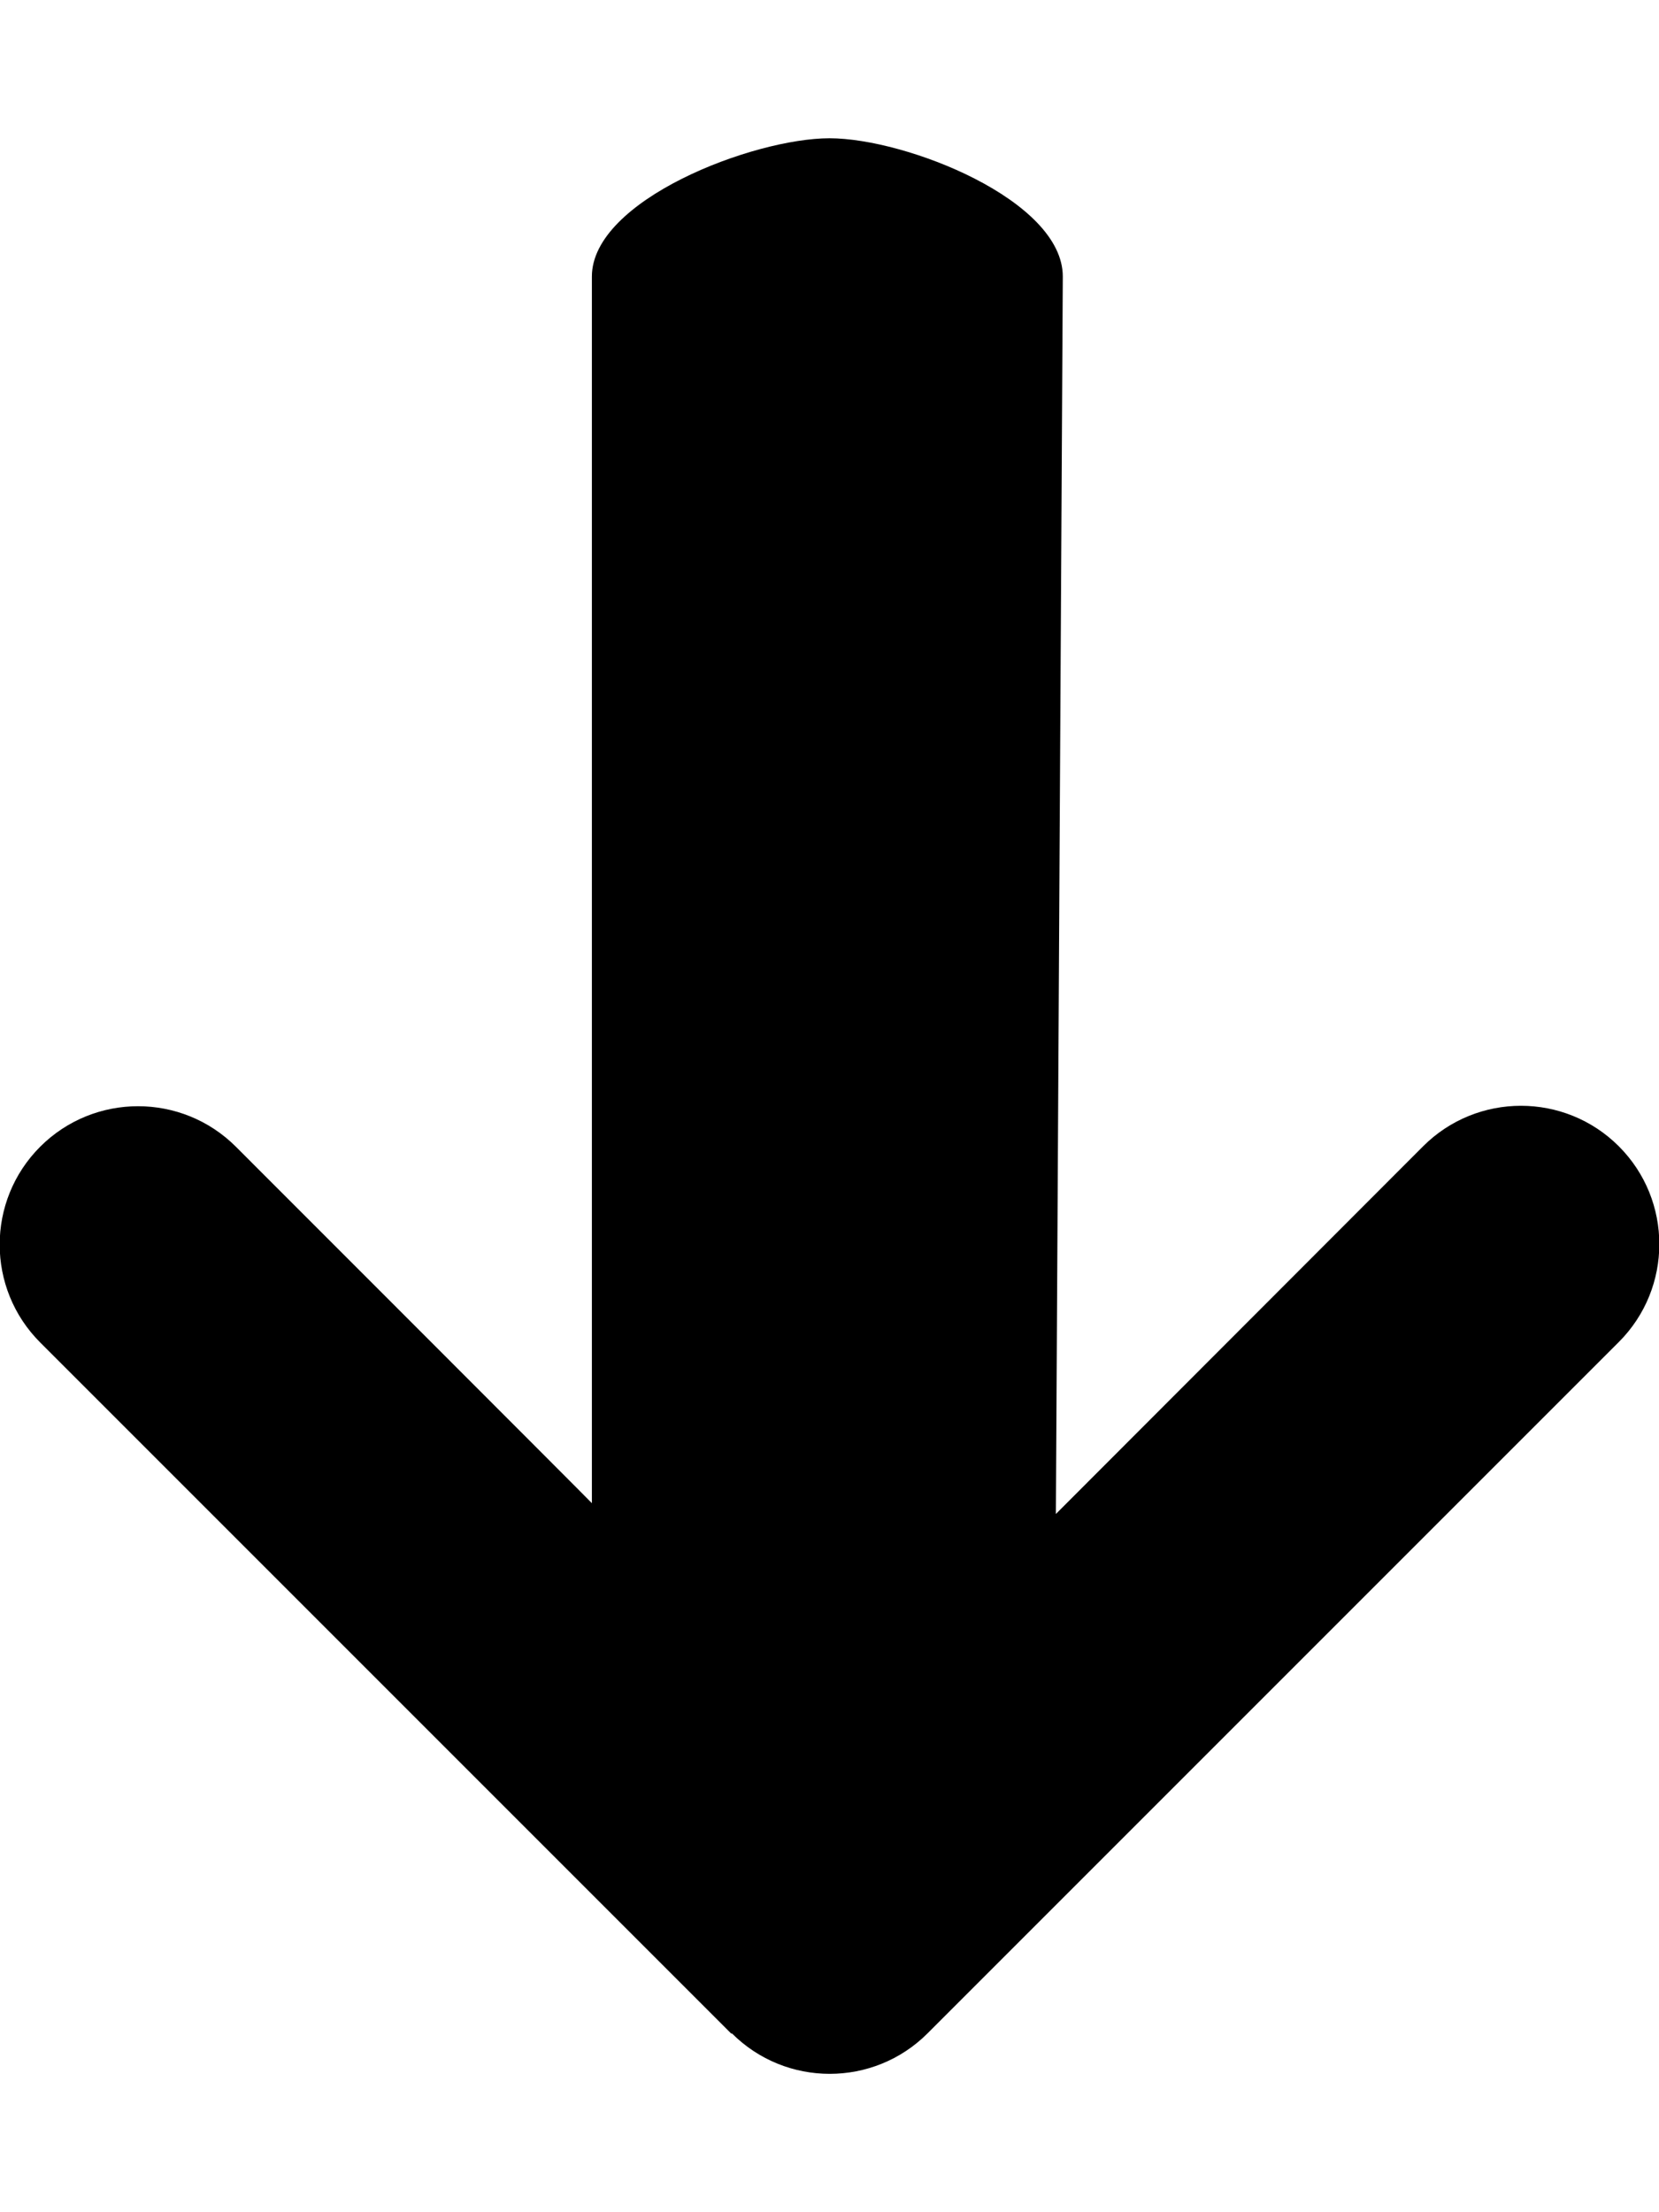
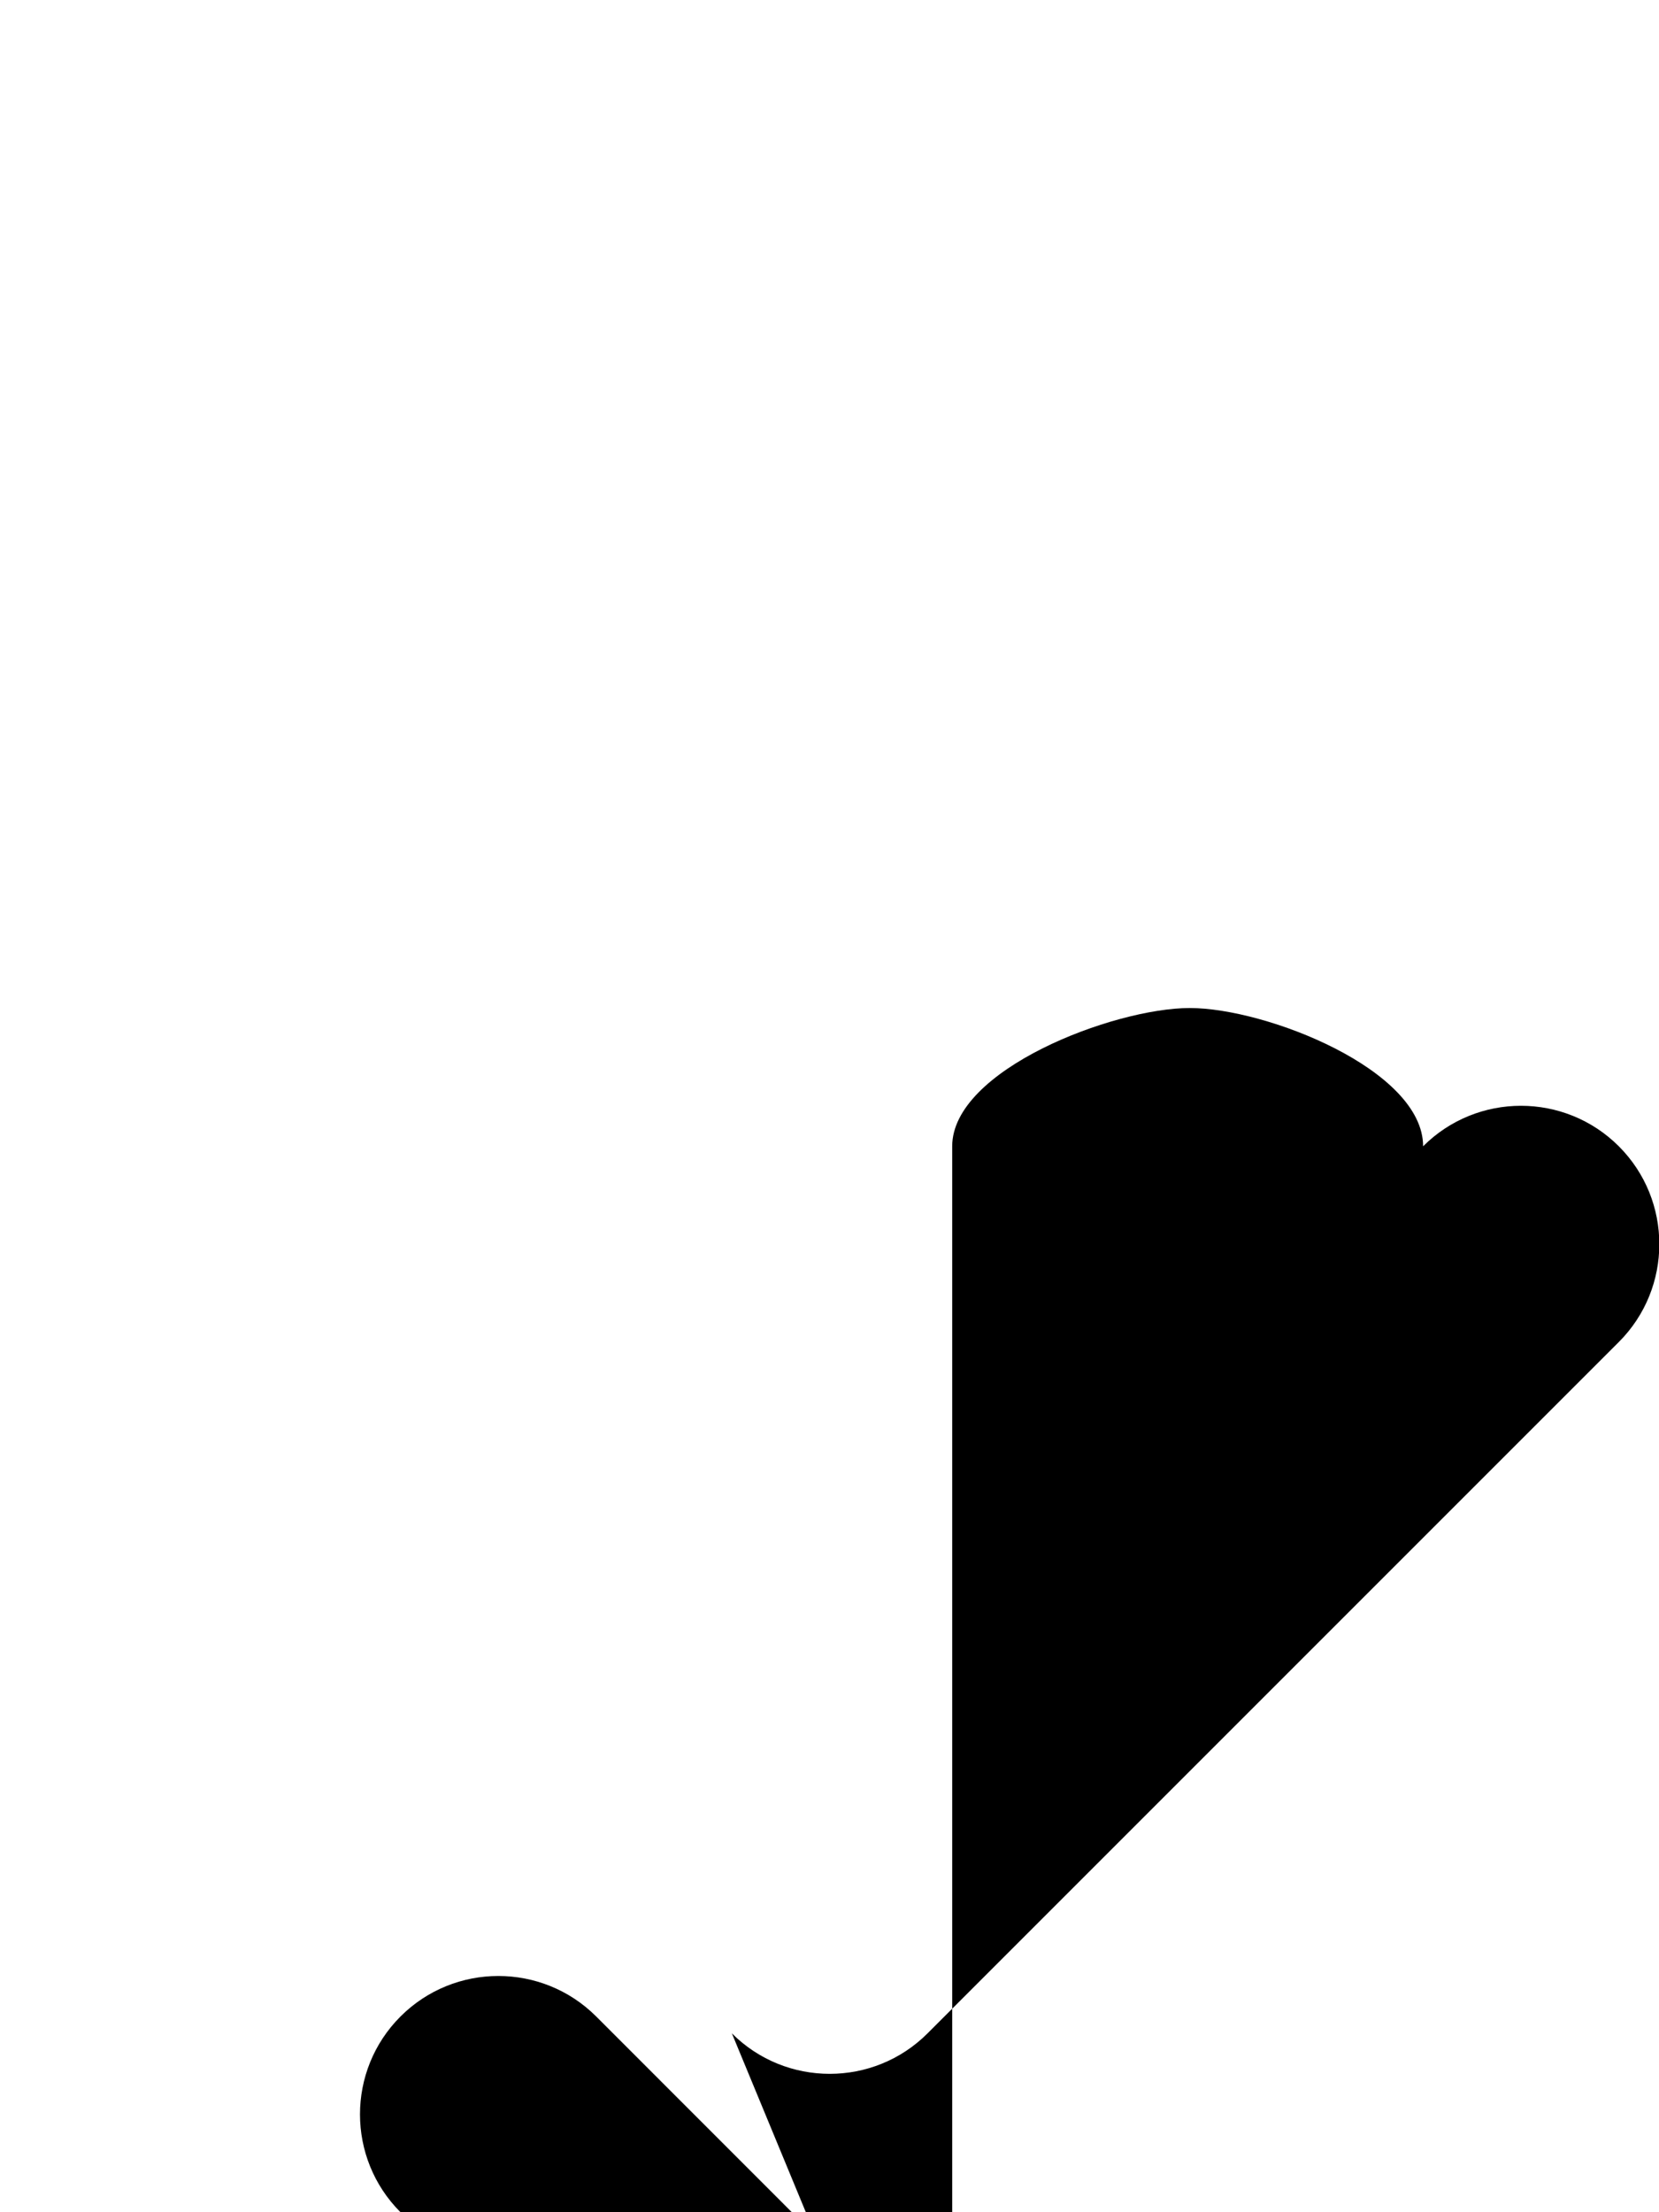
<svg xmlns="http://www.w3.org/2000/svg" id="Ebene_1" version="1.1" viewBox="0 0 384 512">
-   <path d="M169.4,470.6c12.5,12.5,32.8,12.5,45.3,0l160-160c12.5-12.5,12.5-32.8,0-45.3s-32.8-12.5-45.3,0l-85,85.1,1.6-286.4c0-17.7-36.3-32-54-32s-55,14.3-55,32v283.9c.1,0-82.4-82.5-82.4-82.5-12.5-12.5-32.8-12.5-45.3,0s-12.5,32.8,0,45.3l160,160h0Z" />
+   <path d="M169.4,470.6c12.5,12.5,32.8,12.5,45.3,0l160-160c12.5-12.5,12.5-32.8,0-45.3s-32.8-12.5-45.3,0c0-17.7-36.3-32-54-32s-55,14.3-55,32v283.9c.1,0-82.4-82.5-82.4-82.5-12.5-12.5-32.8-12.5-45.3,0s-12.5,32.8,0,45.3l160,160h0Z" />
</svg>